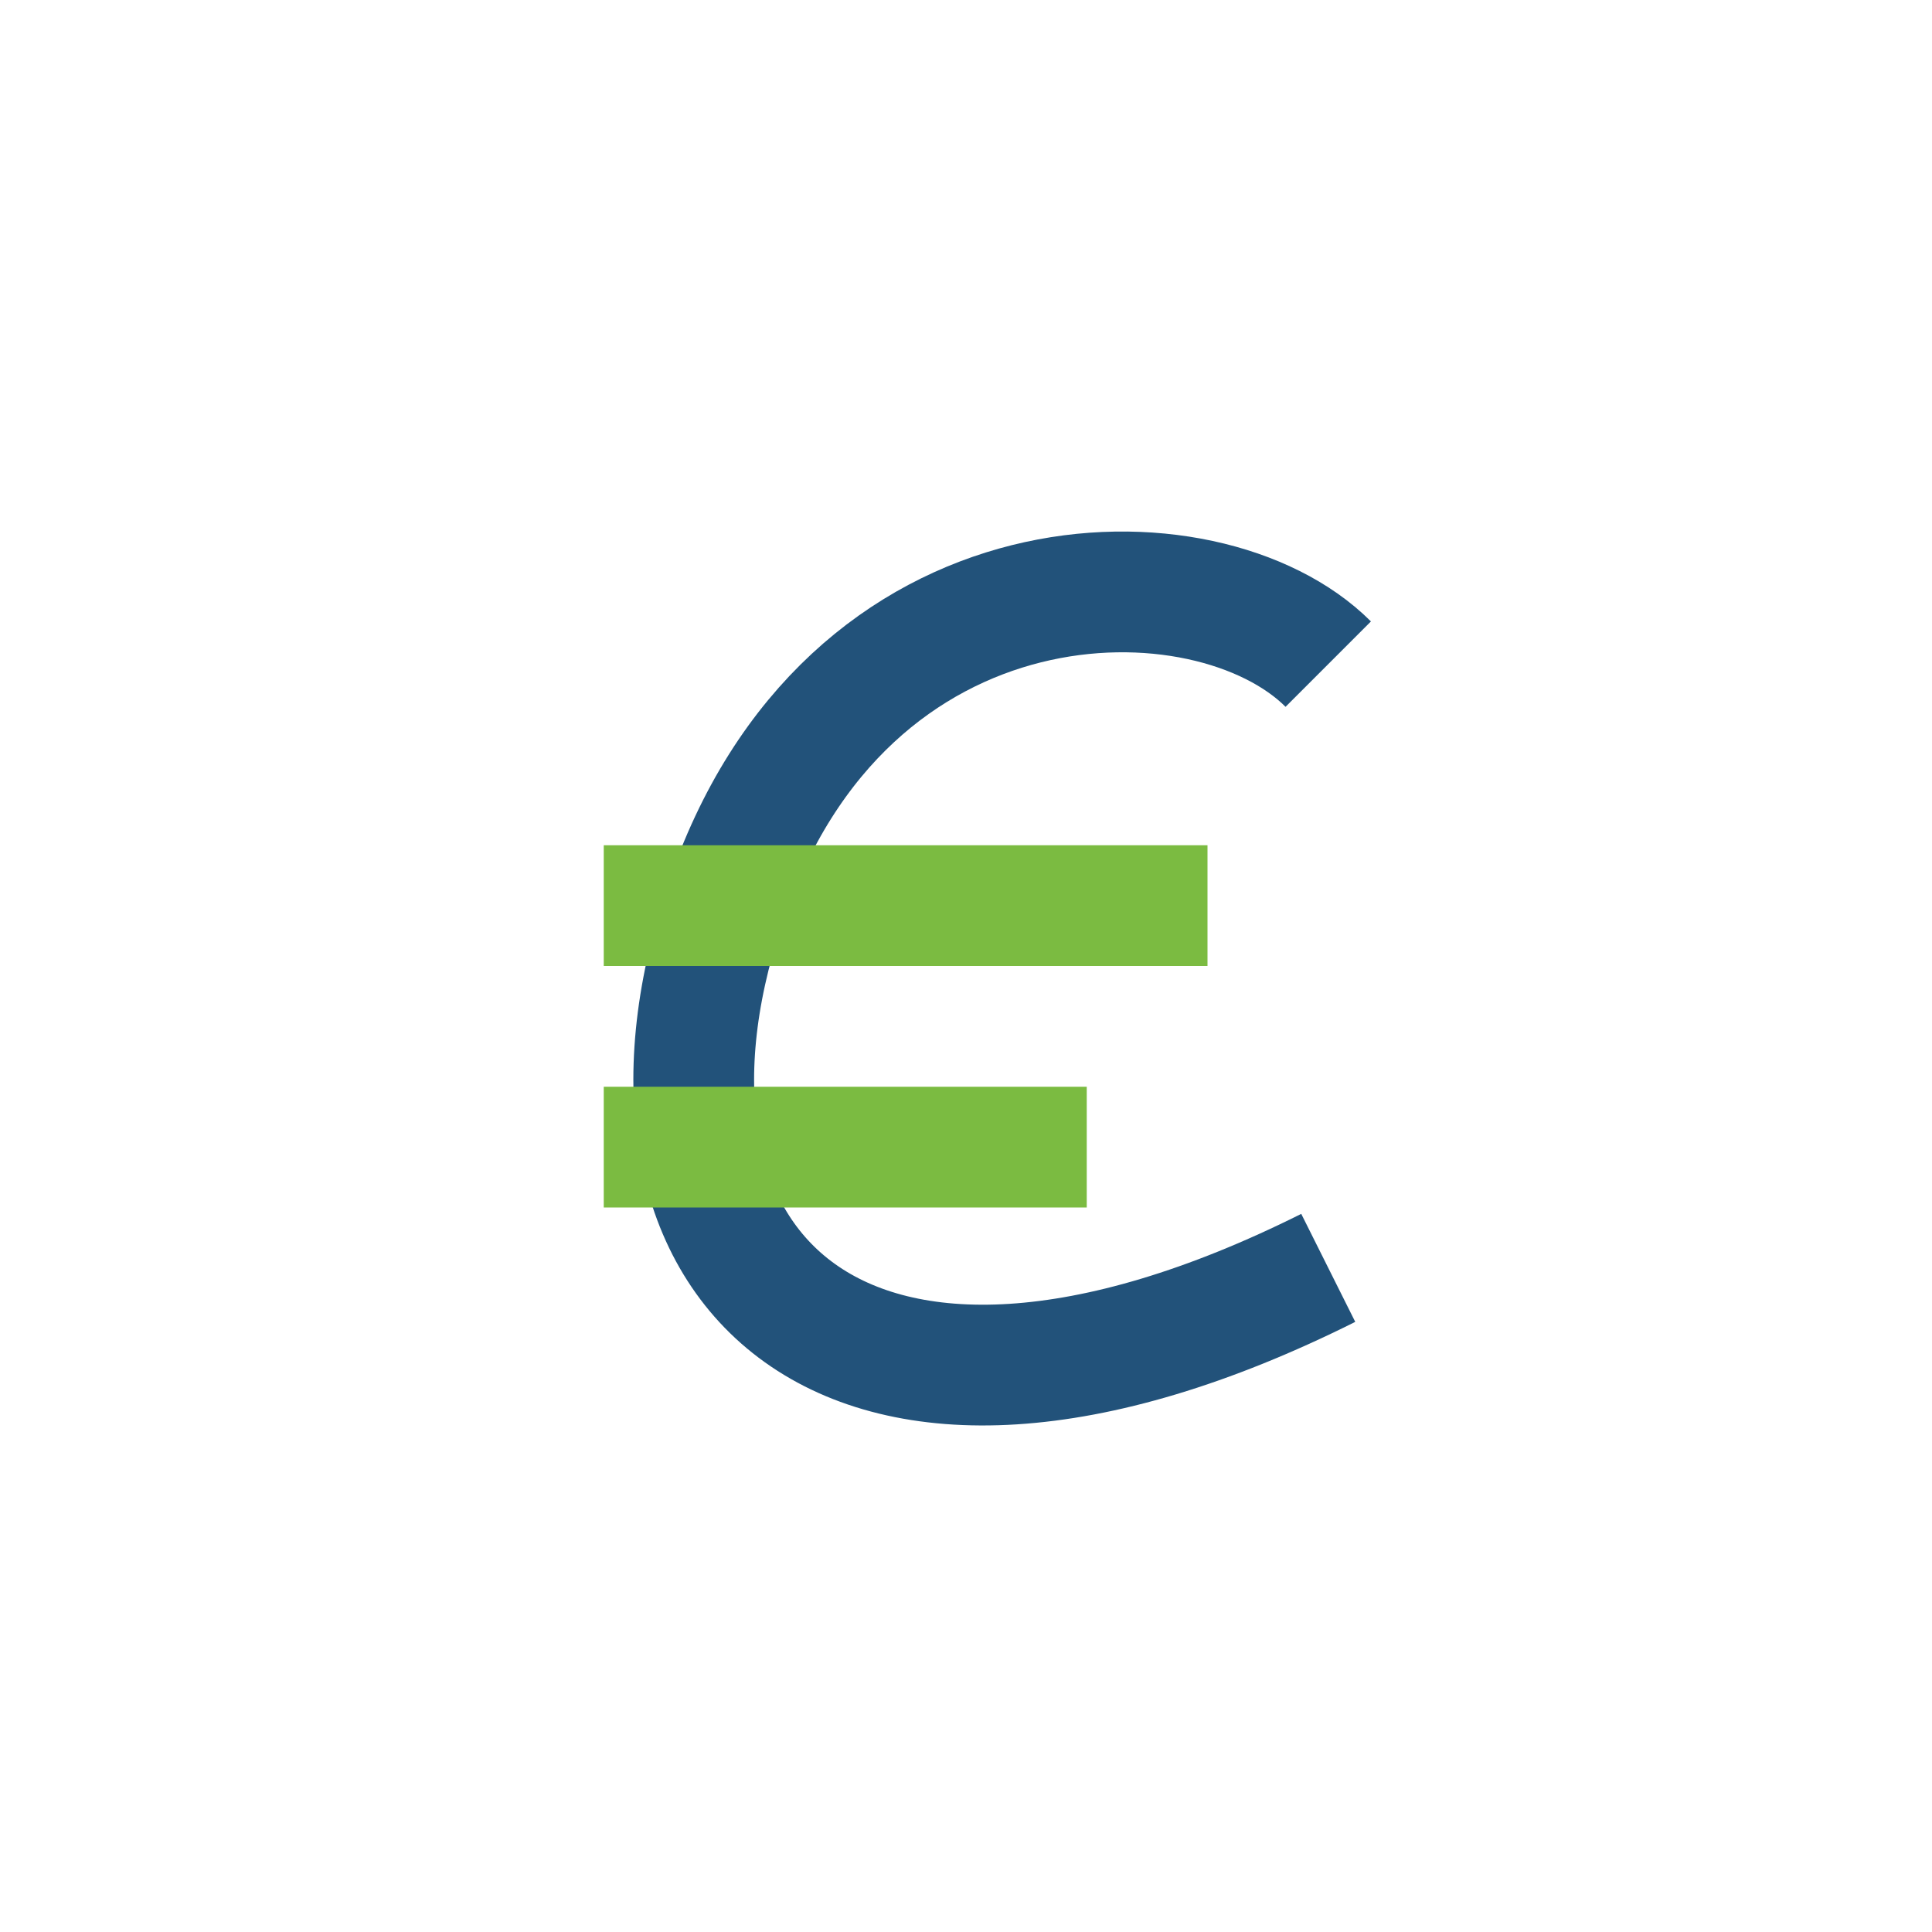
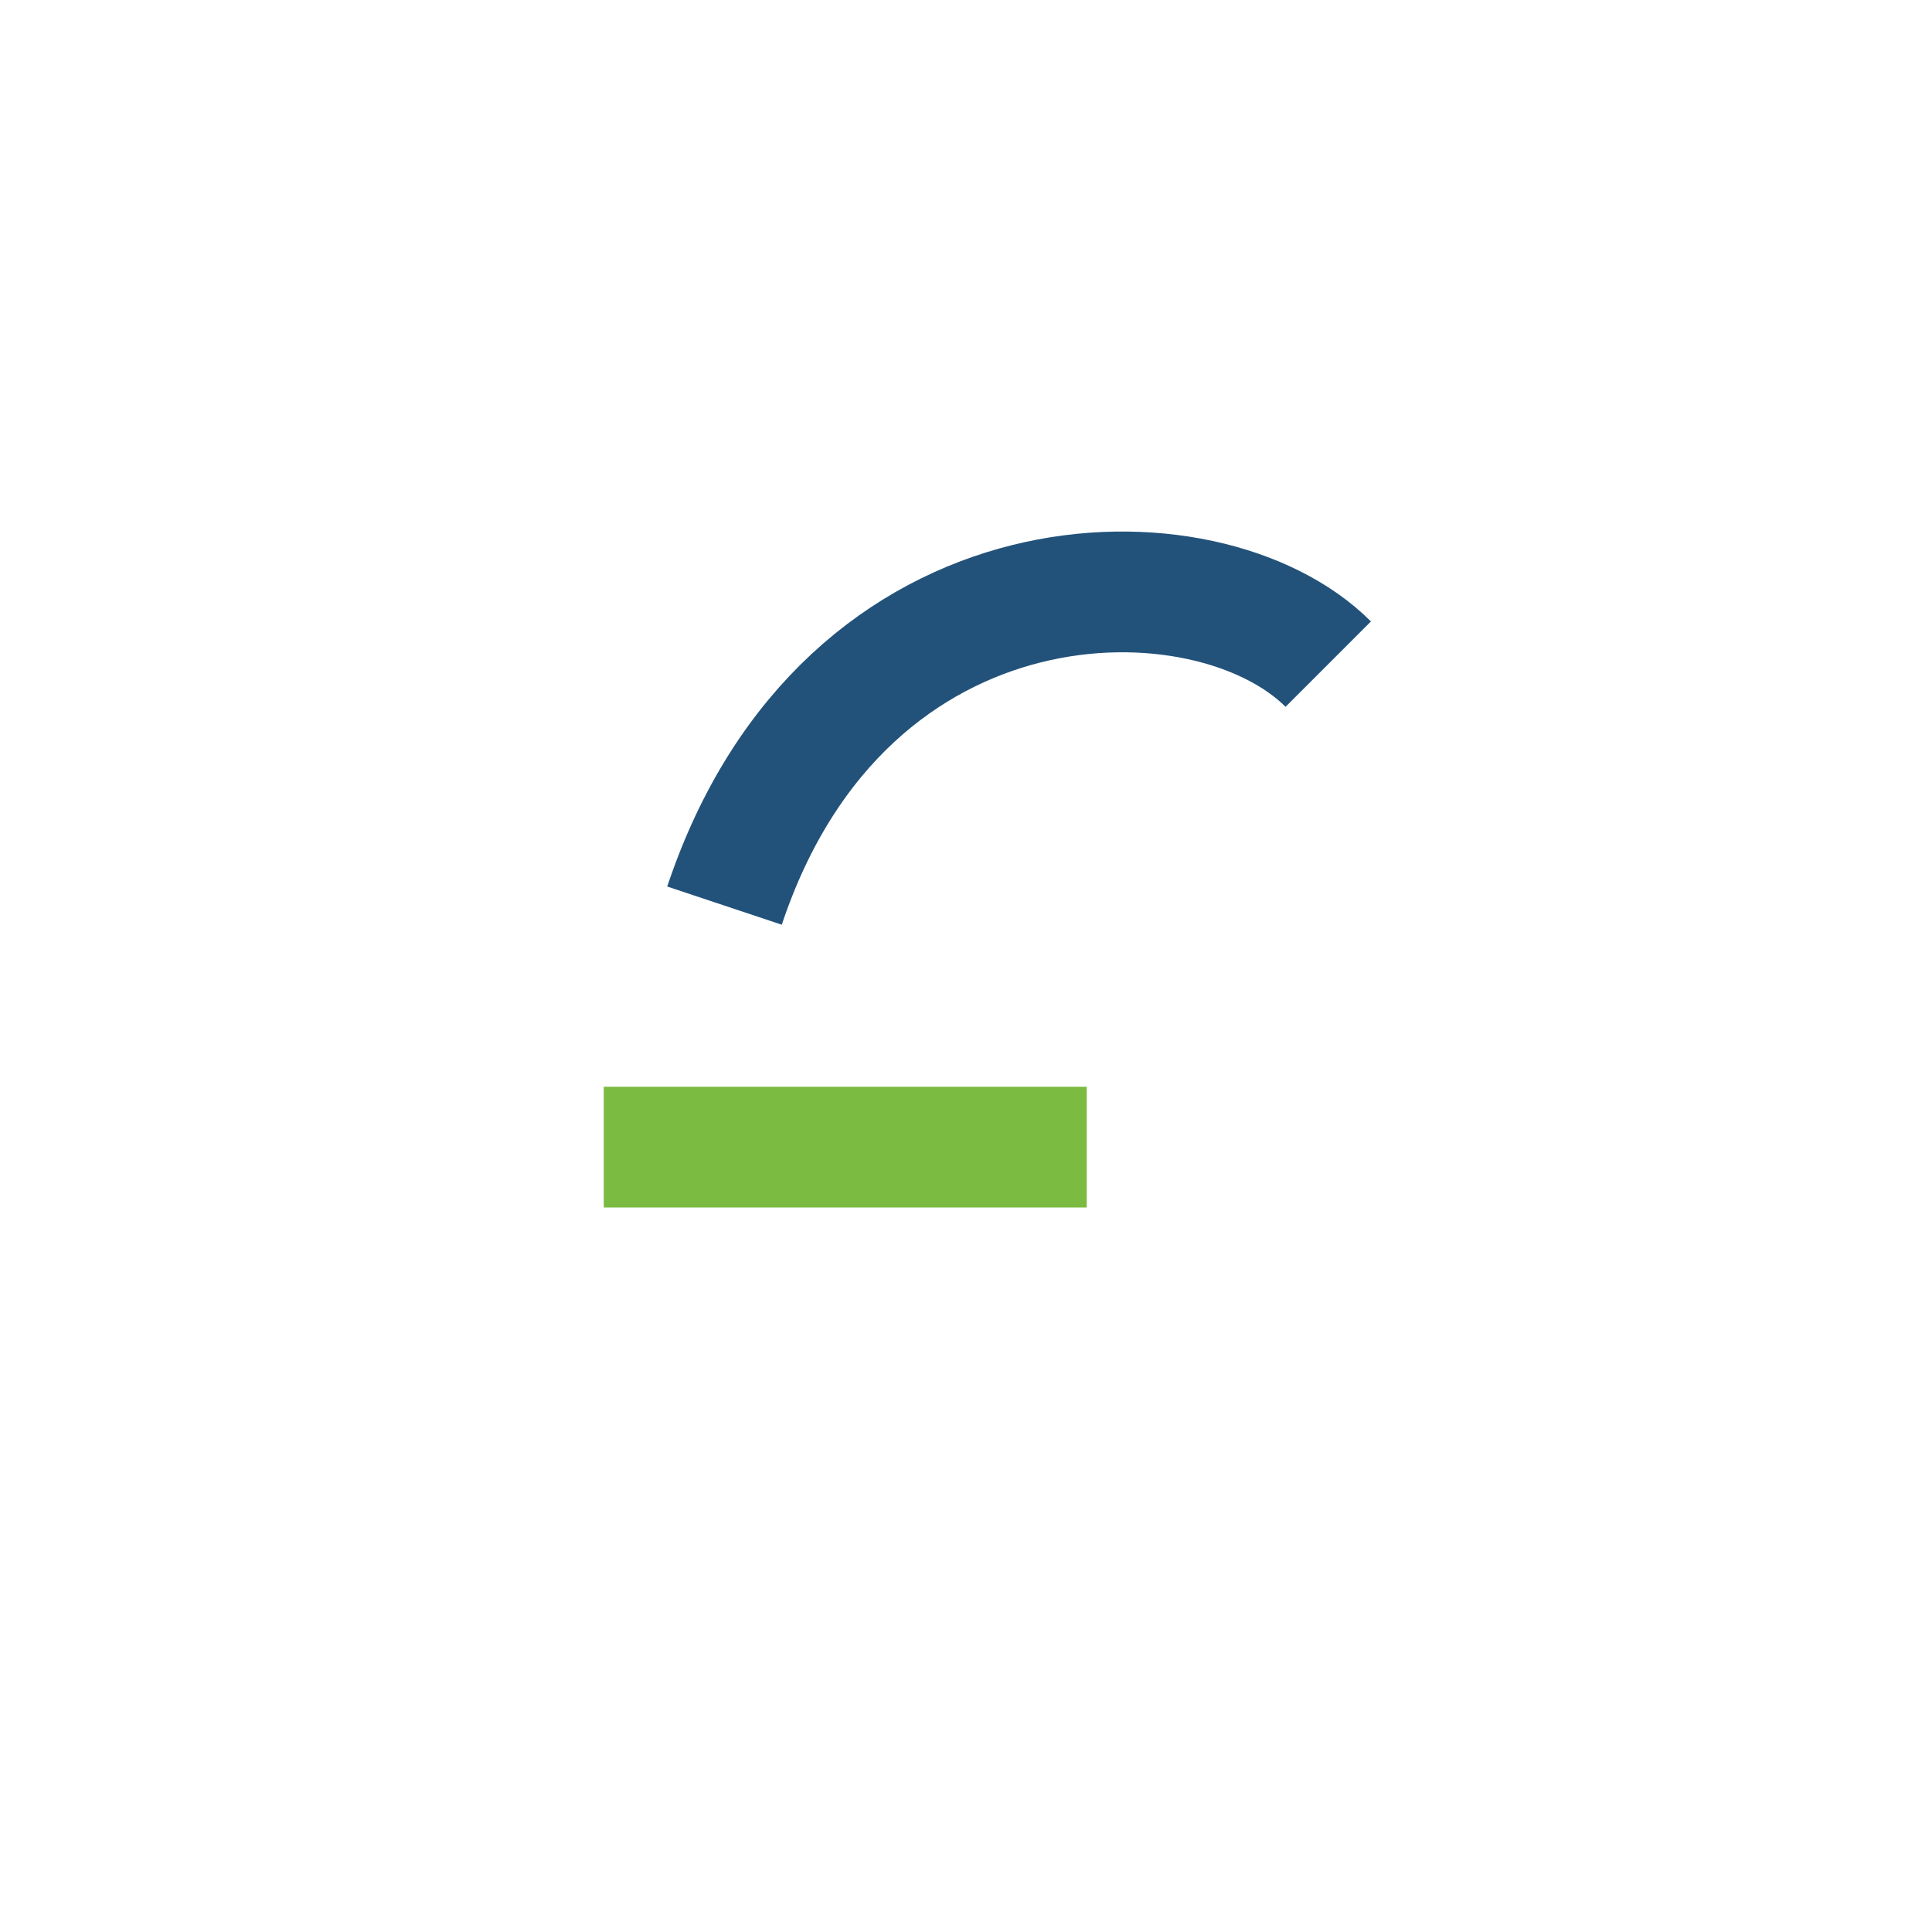
<svg xmlns="http://www.w3.org/2000/svg" width="32" height="32" viewBox="0 0 32 32">
-   <path d="M22 11c-2-2-8-2-10 4s2 10 10 6" fill="none" stroke="#22527A" stroke-width="2" />
-   <line x1="10" y1="15" x2="20" y2="15" stroke="#7BBB41" stroke-width="2" />
+   <path d="M22 11c-2-2-8-2-10 4" fill="none" stroke="#22527A" stroke-width="2" />
  <line x1="10" y1="19" x2="18" y2="19" stroke="#7BBB41" stroke-width="2" />
</svg>